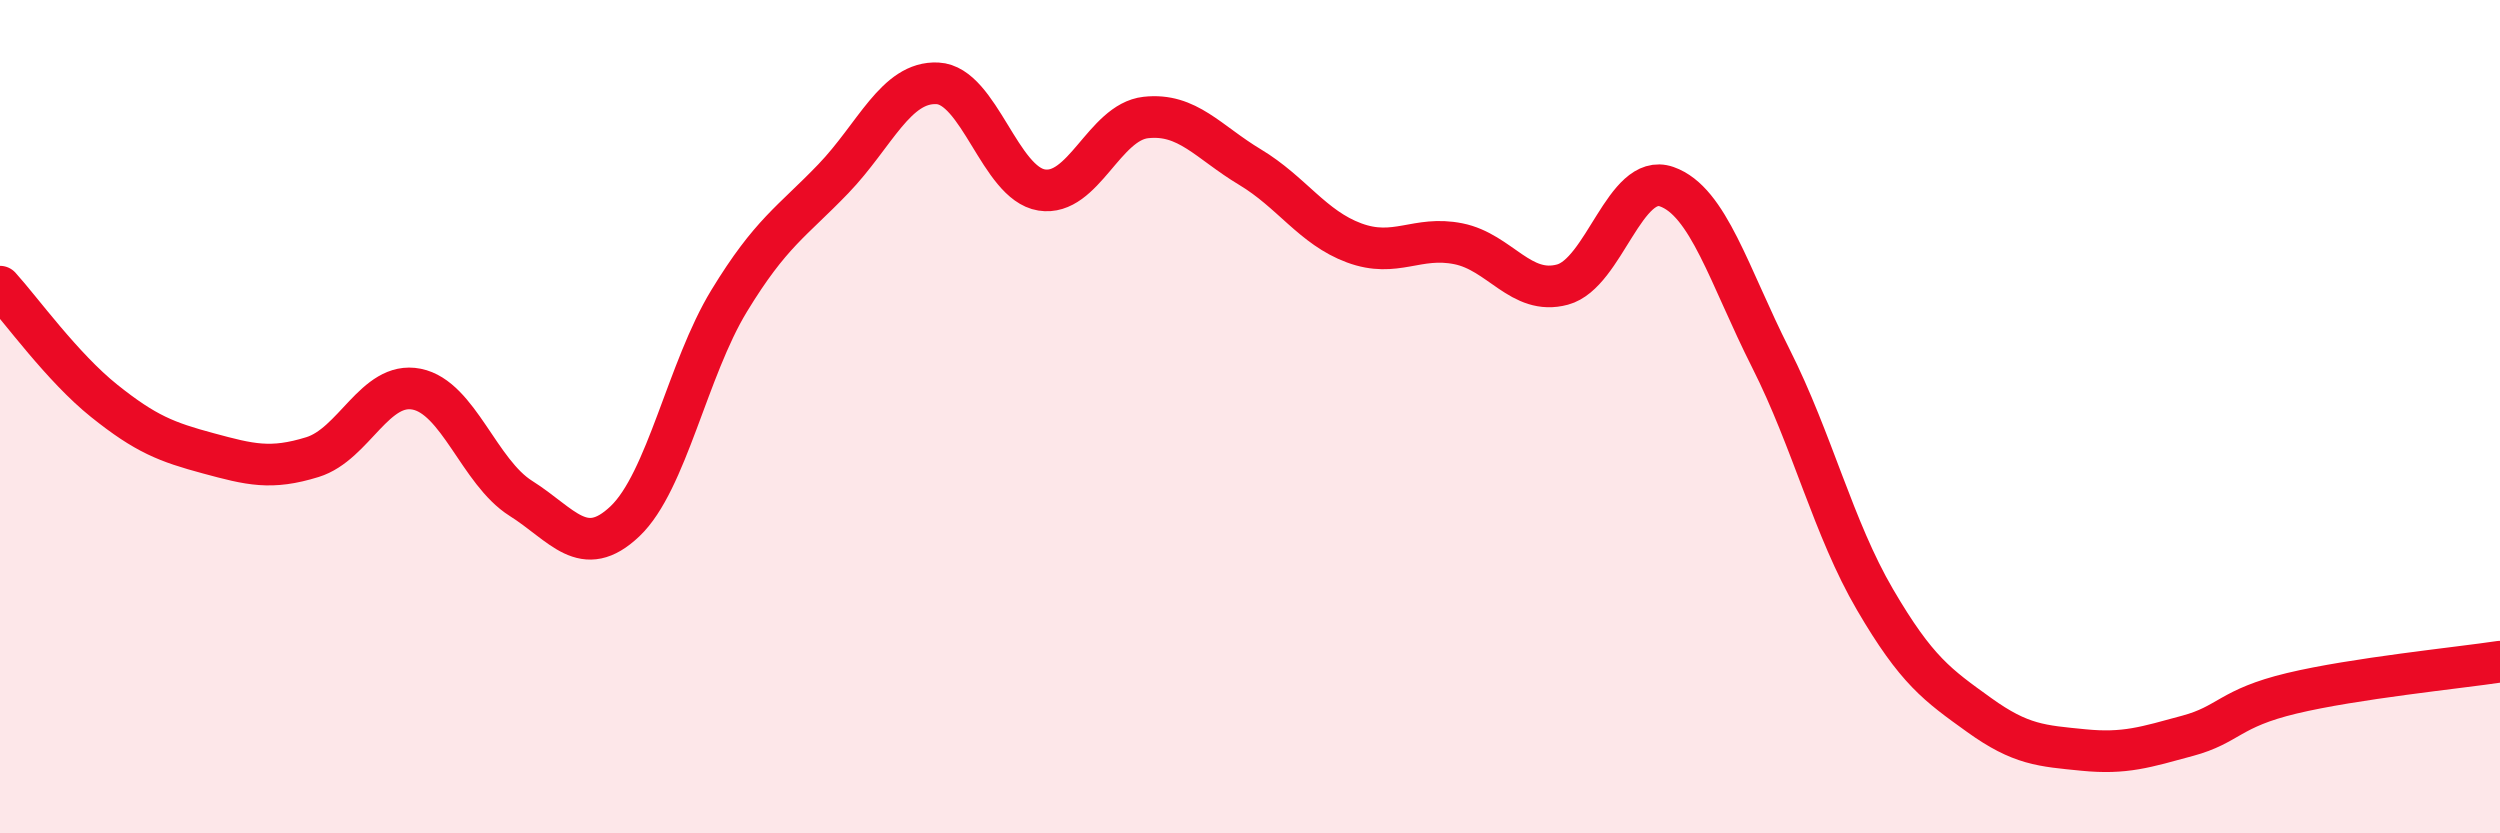
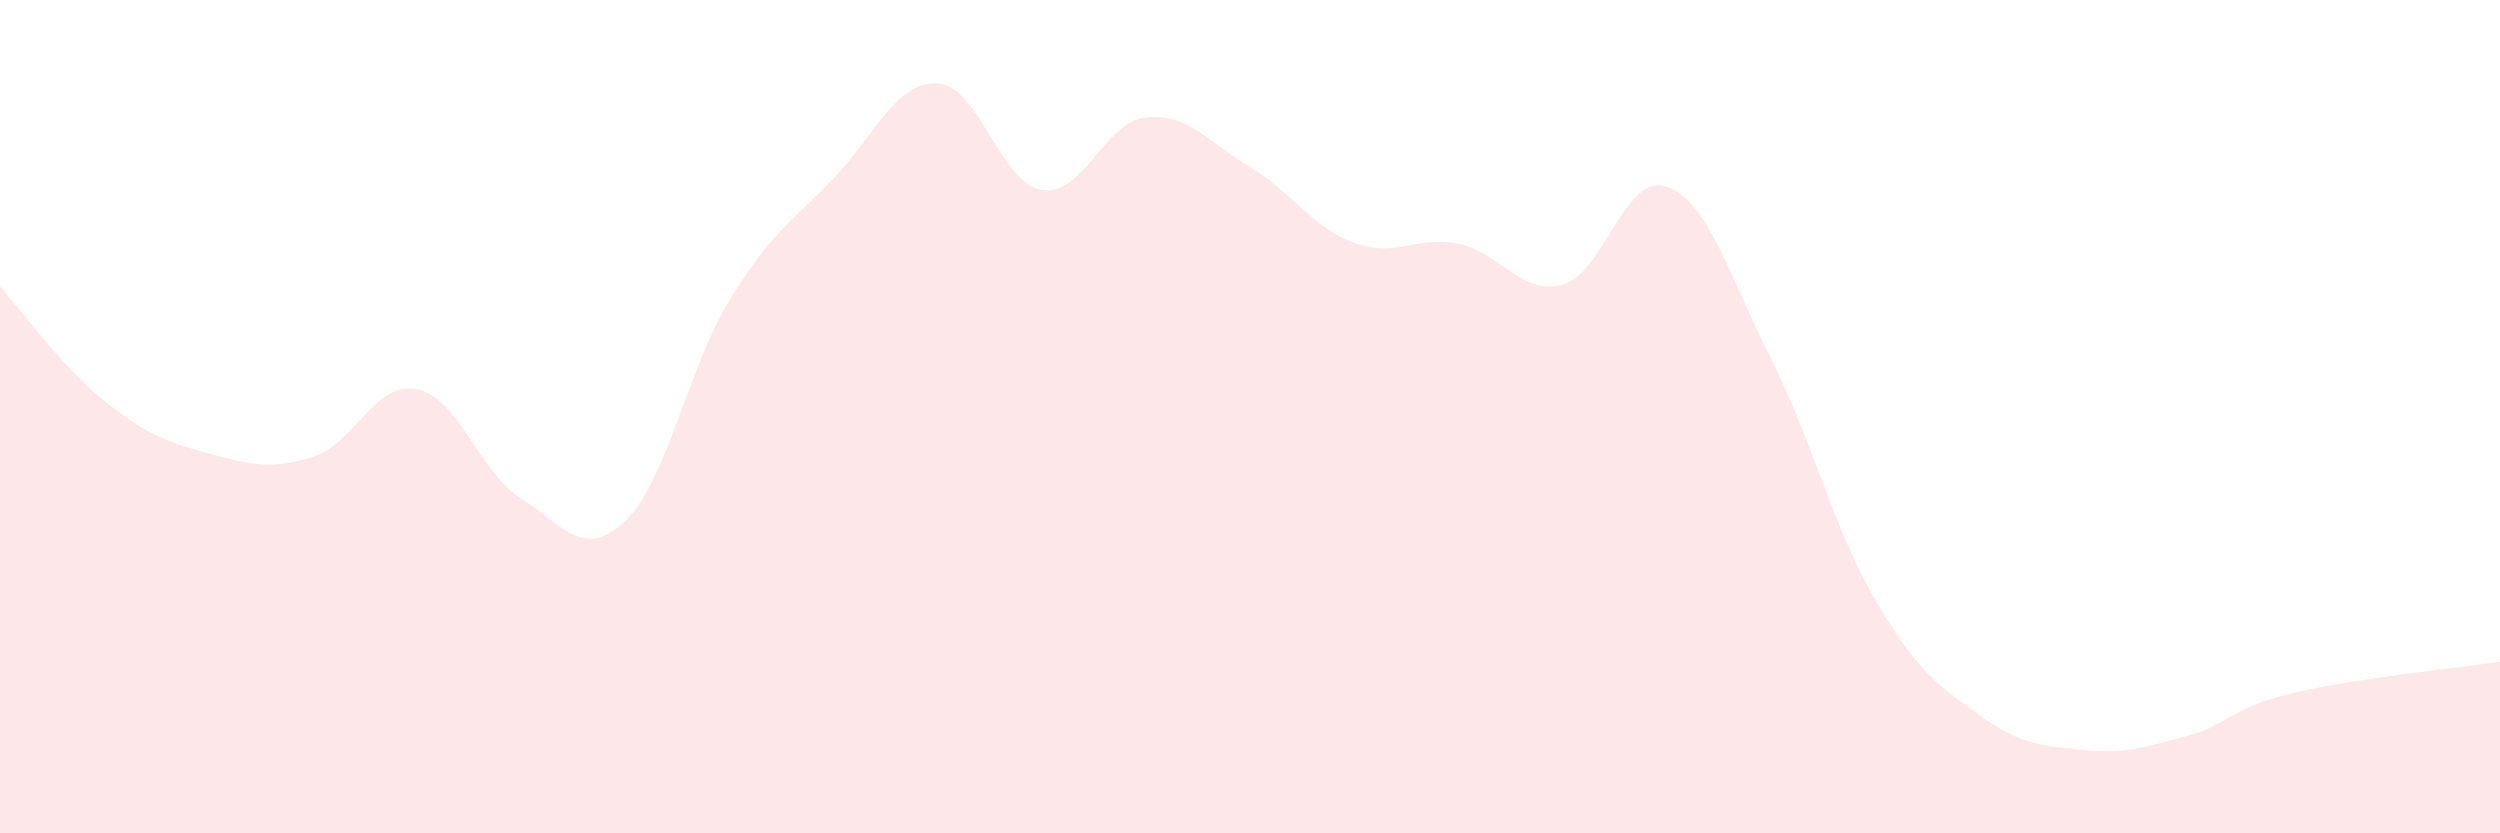
<svg xmlns="http://www.w3.org/2000/svg" width="60" height="20" viewBox="0 0 60 20">
  <path d="M 0,6.88 C 0.5,7.43 1.5,8.82 2.5,9.62 C 3.5,10.42 4,10.61 5,10.88 C 6,11.15 6.5,11.28 7.5,10.97 C 8.5,10.66 9,9.14 10,9.34 C 11,9.54 11.5,11.33 12.5,11.96 C 13.5,12.59 14,13.46 15,12.51 C 16,11.56 16.5,8.86 17.5,7.22 C 18.5,5.58 19,5.33 20,4.29 C 21,3.25 21.5,1.95 22.5,2 C 23.5,2.05 24,4.4 25,4.56 C 26,4.72 26.5,2.93 27.5,2.82 C 28.5,2.71 29,3.41 30,4.01 C 31,4.61 31.5,5.46 32.5,5.83 C 33.5,6.2 34,5.65 35,5.85 C 36,6.05 36.5,7.1 37.5,6.83 C 38.5,6.56 39,4.13 40,4.48 C 41,4.83 41.5,6.62 42.5,8.6 C 43.5,10.58 44,12.68 45,14.39 C 46,16.1 46.5,16.44 47.5,17.16 C 48.5,17.88 49,17.9 50,18 C 51,18.1 51.5,17.93 52.5,17.66 C 53.5,17.39 53.5,17 55,16.64 C 56.5,16.28 59,16.03 60,15.88L60 20L0 20Z" fill="#EB0A25" opacity="0.1" stroke-linecap="round" stroke-linejoin="round" />
-   <path d="M 0,6.88 C 0.5,7.43 1.5,8.82 2.5,9.62 C 3.5,10.42 4,10.61 5,10.88 C 6,11.15 6.5,11.28 7.5,10.97 C 8.5,10.66 9,9.14 10,9.34 C 11,9.54 11.5,11.33 12.5,11.96 C 13.5,12.59 14,13.46 15,12.51 C 16,11.56 16.5,8.86 17.5,7.22 C 18.5,5.58 19,5.33 20,4.29 C 21,3.25 21.5,1.95 22.5,2 C 23.5,2.05 24,4.4 25,4.56 C 26,4.72 26.5,2.93 27.5,2.82 C 28.5,2.71 29,3.41 30,4.01 C 31,4.61 31.5,5.46 32.5,5.83 C 33.5,6.2 34,5.65 35,5.85 C 36,6.05 36.5,7.1 37.5,6.83 C 38.5,6.56 39,4.13 40,4.48 C 41,4.83 41.5,6.62 42.5,8.6 C 43.5,10.58 44,12.68 45,14.39 C 46,16.1 46.5,16.44 47.5,17.16 C 48.5,17.88 49,17.9 50,18 C 51,18.1 51.5,17.93 52.5,17.66 C 53.5,17.39 53.5,17 55,16.64 C 56.5,16.28 59,16.03 60,15.88" stroke="#EB0A25" stroke-width="1" fill="none" stroke-linecap="round" stroke-linejoin="round" />
</svg>